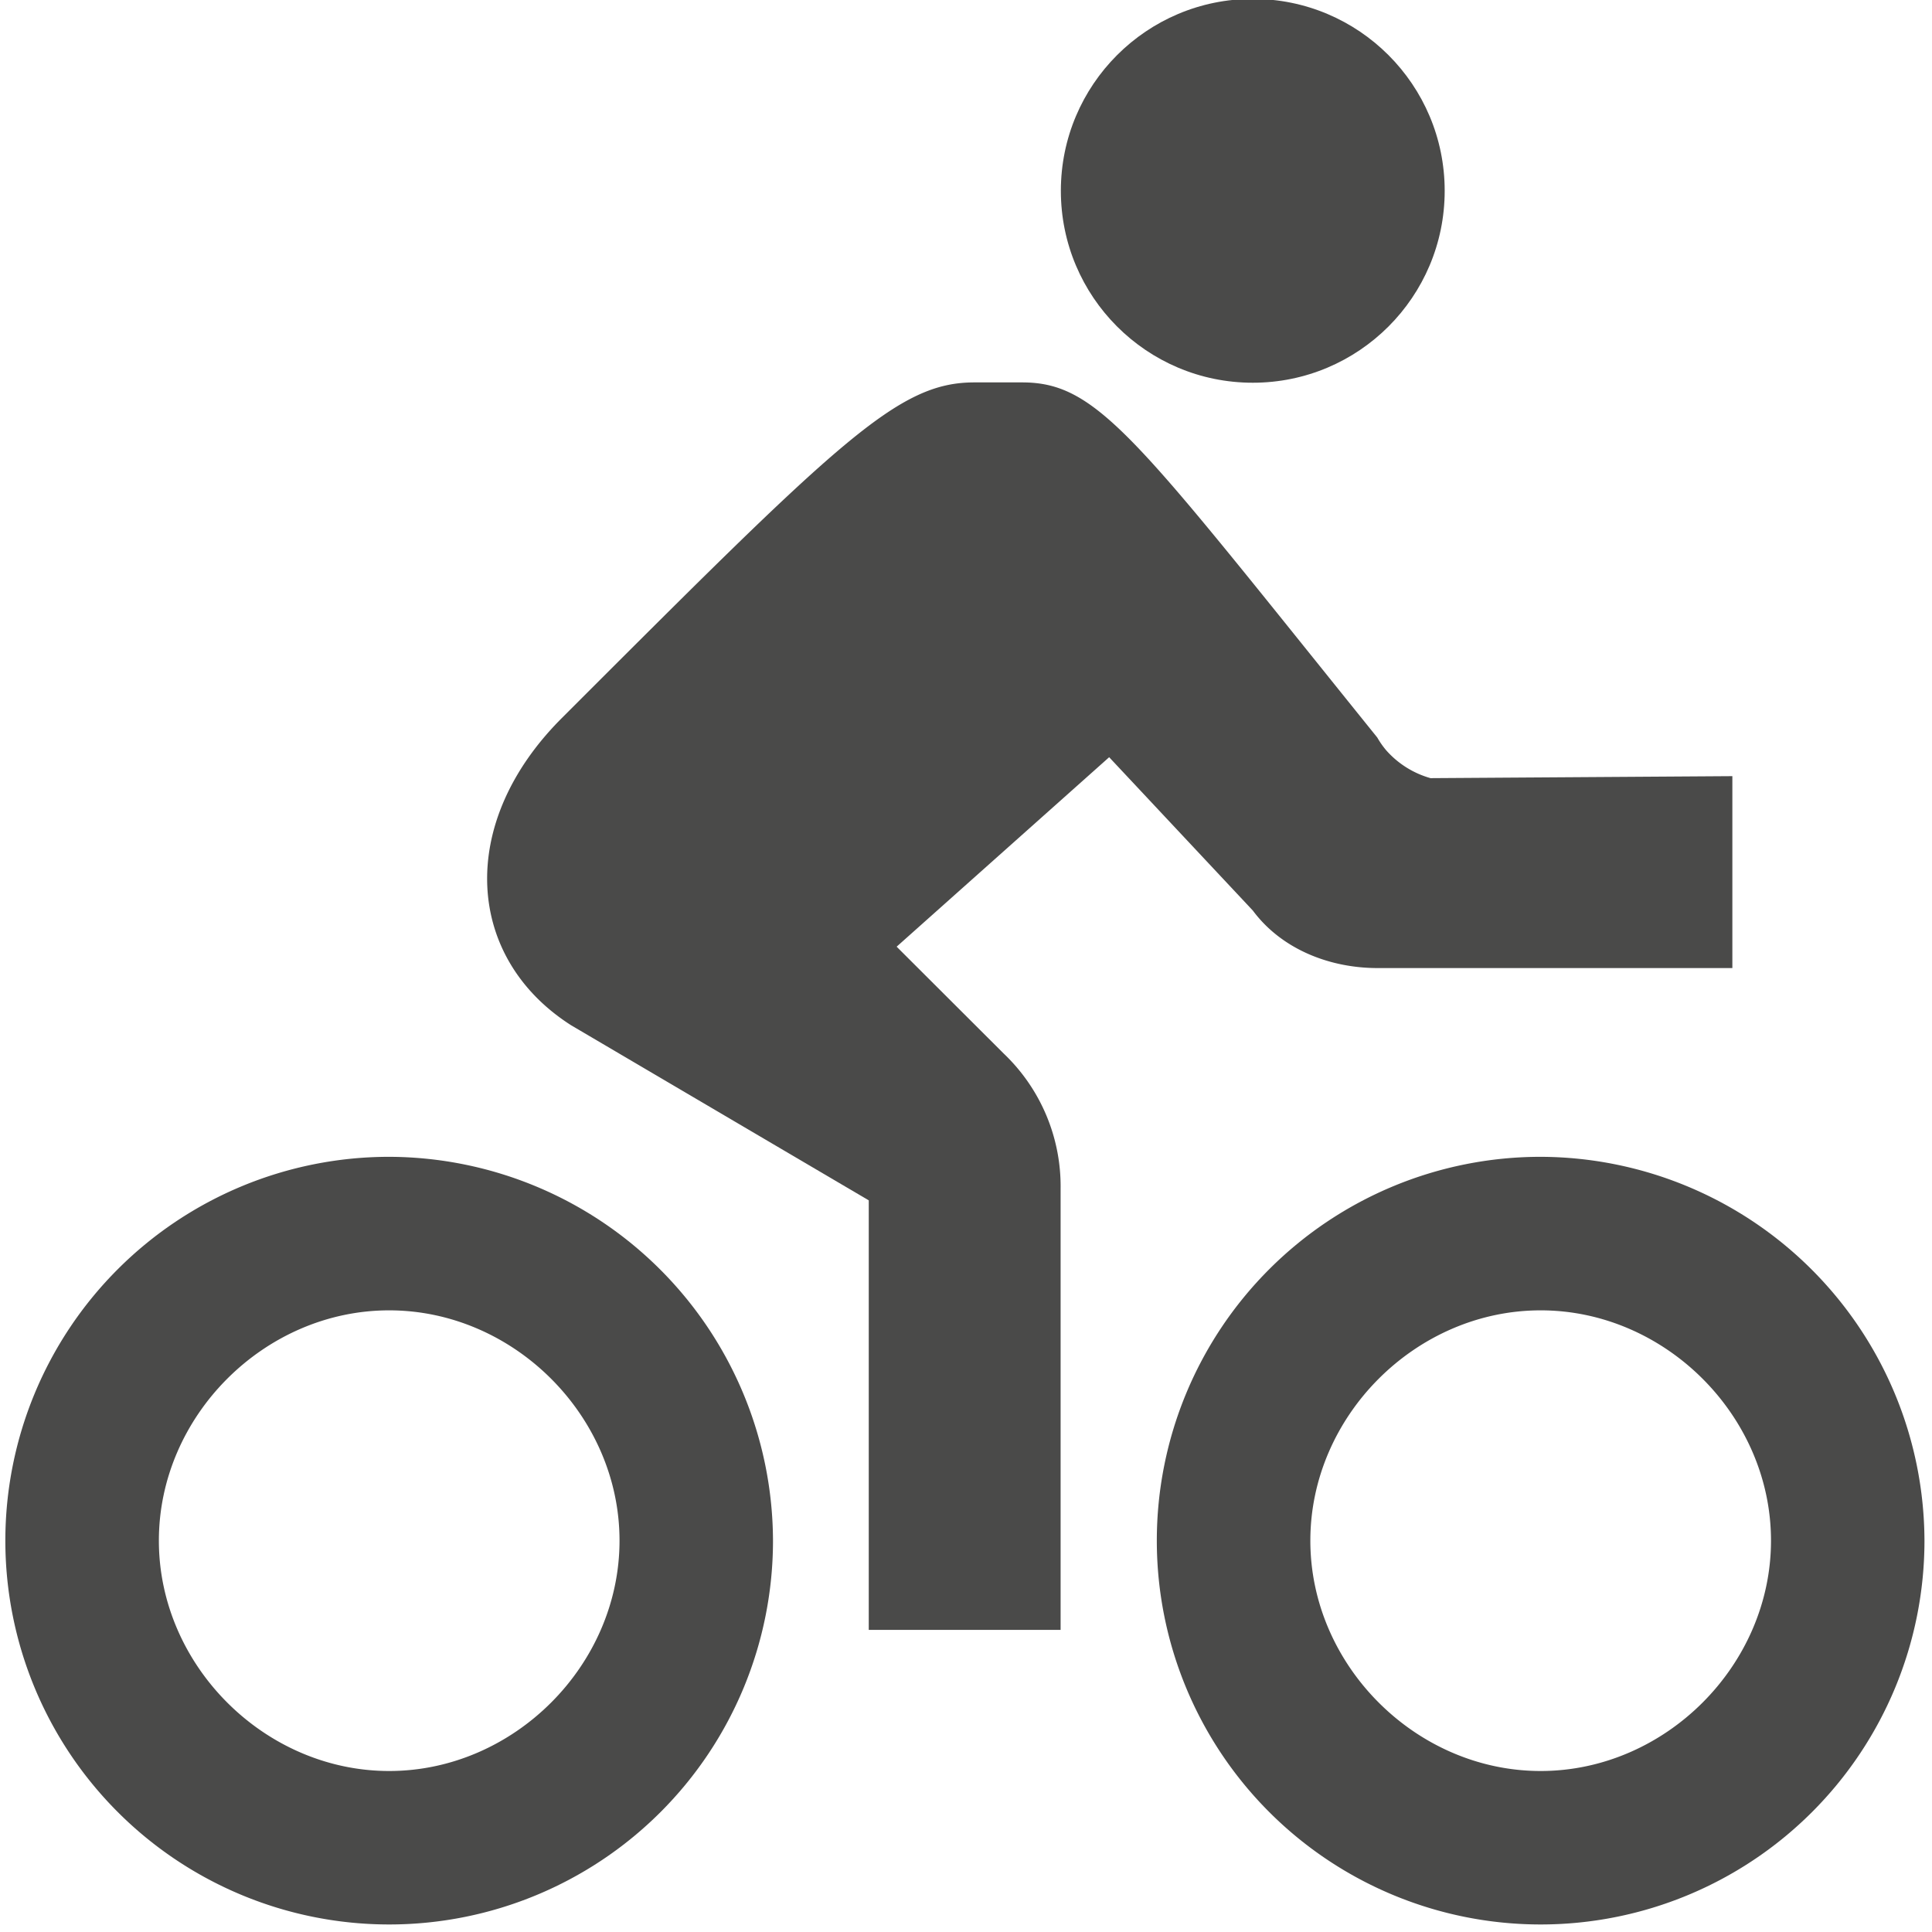
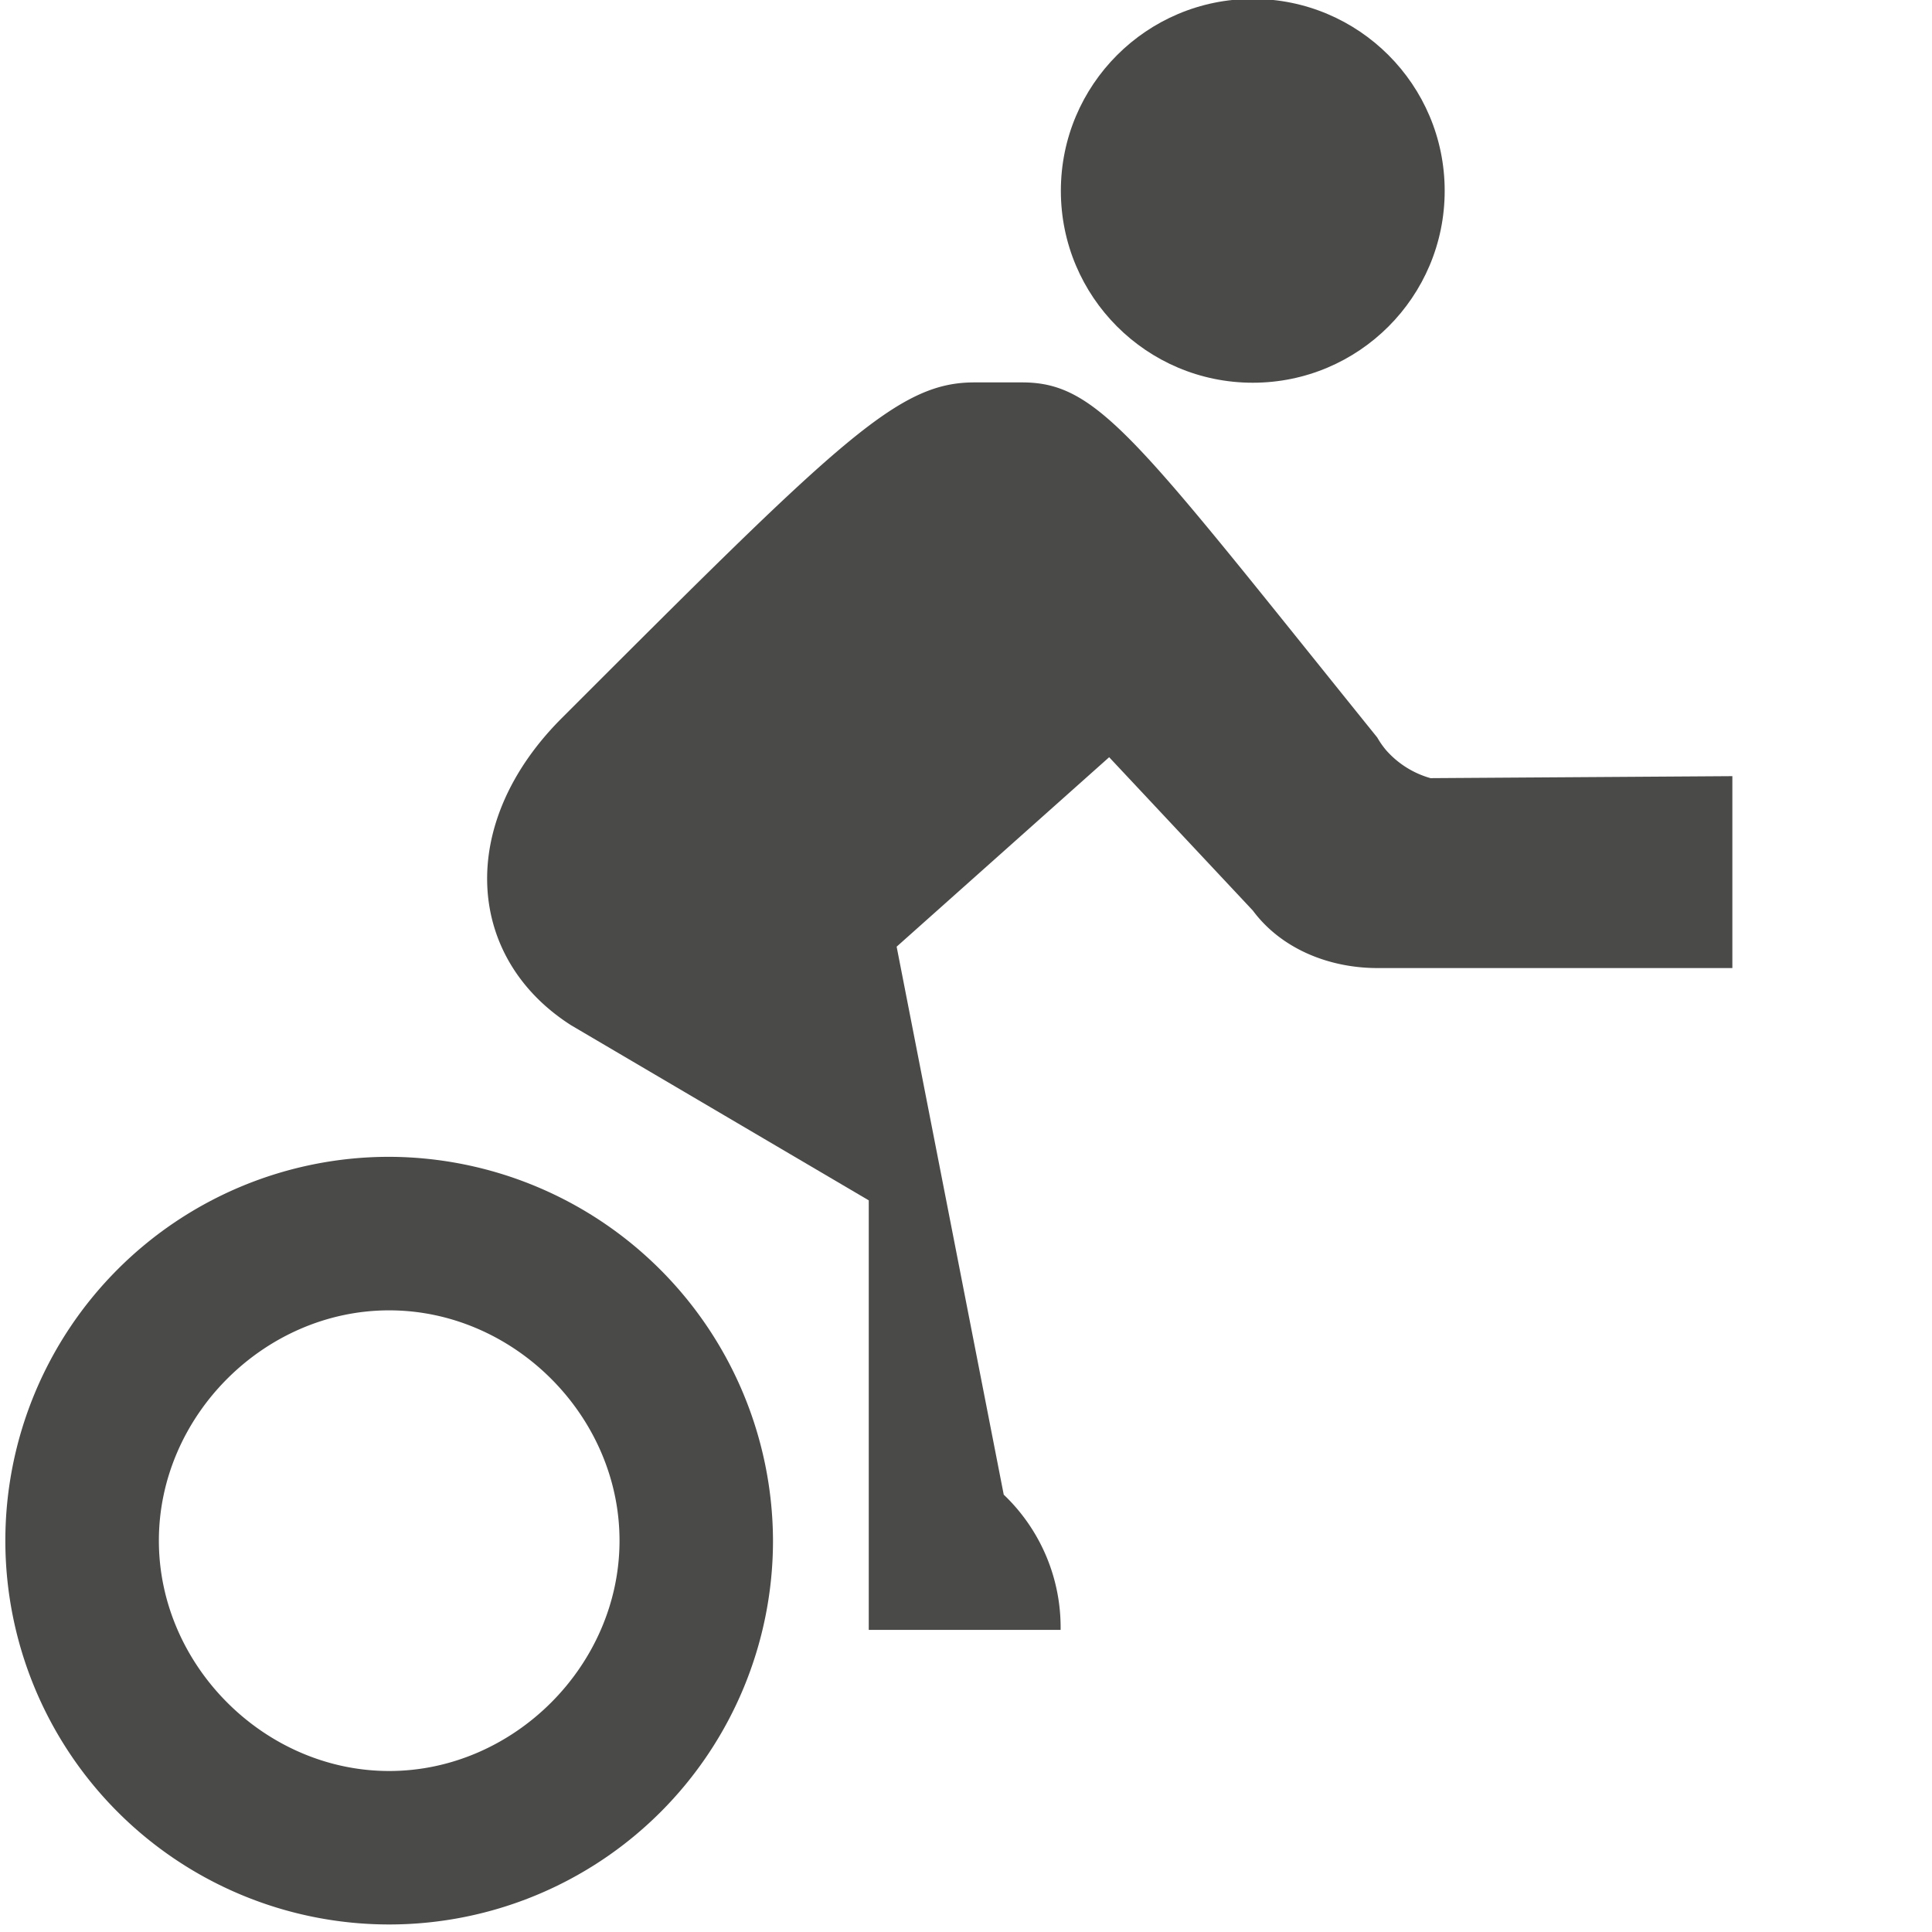
<svg xmlns="http://www.w3.org/2000/svg" id="Icons" viewBox="0 0 300 300">
  <title>fahrradfahrer</title>
  <circle cx="194.53" cy="29.63" r="29.8" style="fill:#4a4a49" />
-   <path d="M239.23,179.63a59.6,59.6,0,1,0,59.6,59.6A59.78,59.78,0,0,0,239.23,179.63Zm0,95.37c-19.36,0-35.76-16.4-35.76-35.77s16.4-35.76,35.76-35.76S275,219.87,275,239.23,258.6,275,239.23,275Z" style="fill:#4a4a49" />
  <path d="M60.43,179.63a59.6,59.6,0,1,0,59.6,59.6A59.78,59.78,0,0,0,60.43,179.63Zm0,95.37c-19.36,0-35.76-16.4-35.76-35.77s16.4-35.76,35.76-35.76,35.77,16.4,35.77,35.76S79.8,275,60.43,275Z" style="fill:#4a4a49" />
-   <path d="M194.54,141.39c4.46,6,11.91,8.93,19.36,8.93H269v-29.8l-46.87.31a14.39,14.39,0,0,1-6.87-4.31,13.25,13.25,0,0,1-1.4-2c-37.25-46.2-43.2-55.14-55.13-55.14h-7.45c-11.92,0-20.85,8.94-64.07,52.15-16.38,16.39-14.9,37.25,1.5,47.69l46.19,27.17v66.7h29.79V184.6a28.45,28.45,0,0,0-8.83-21L139.23,147l33-29.42Z" style="fill:#4a4a49" />
+   <path d="M194.54,141.39c4.46,6,11.91,8.93,19.36,8.93H269v-29.8l-46.87.31a14.39,14.39,0,0,1-6.87-4.31,13.25,13.25,0,0,1-1.4-2c-37.25-46.2-43.2-55.14-55.13-55.14h-7.45c-11.92,0-20.85,8.94-64.07,52.15-16.38,16.39-14.9,37.25,1.5,47.69l46.19,27.17v66.7h29.79a28.45,28.45,0,0,0-8.83-21L139.23,147l33-29.42Z" style="fill:#4a4a49" />
</svg>